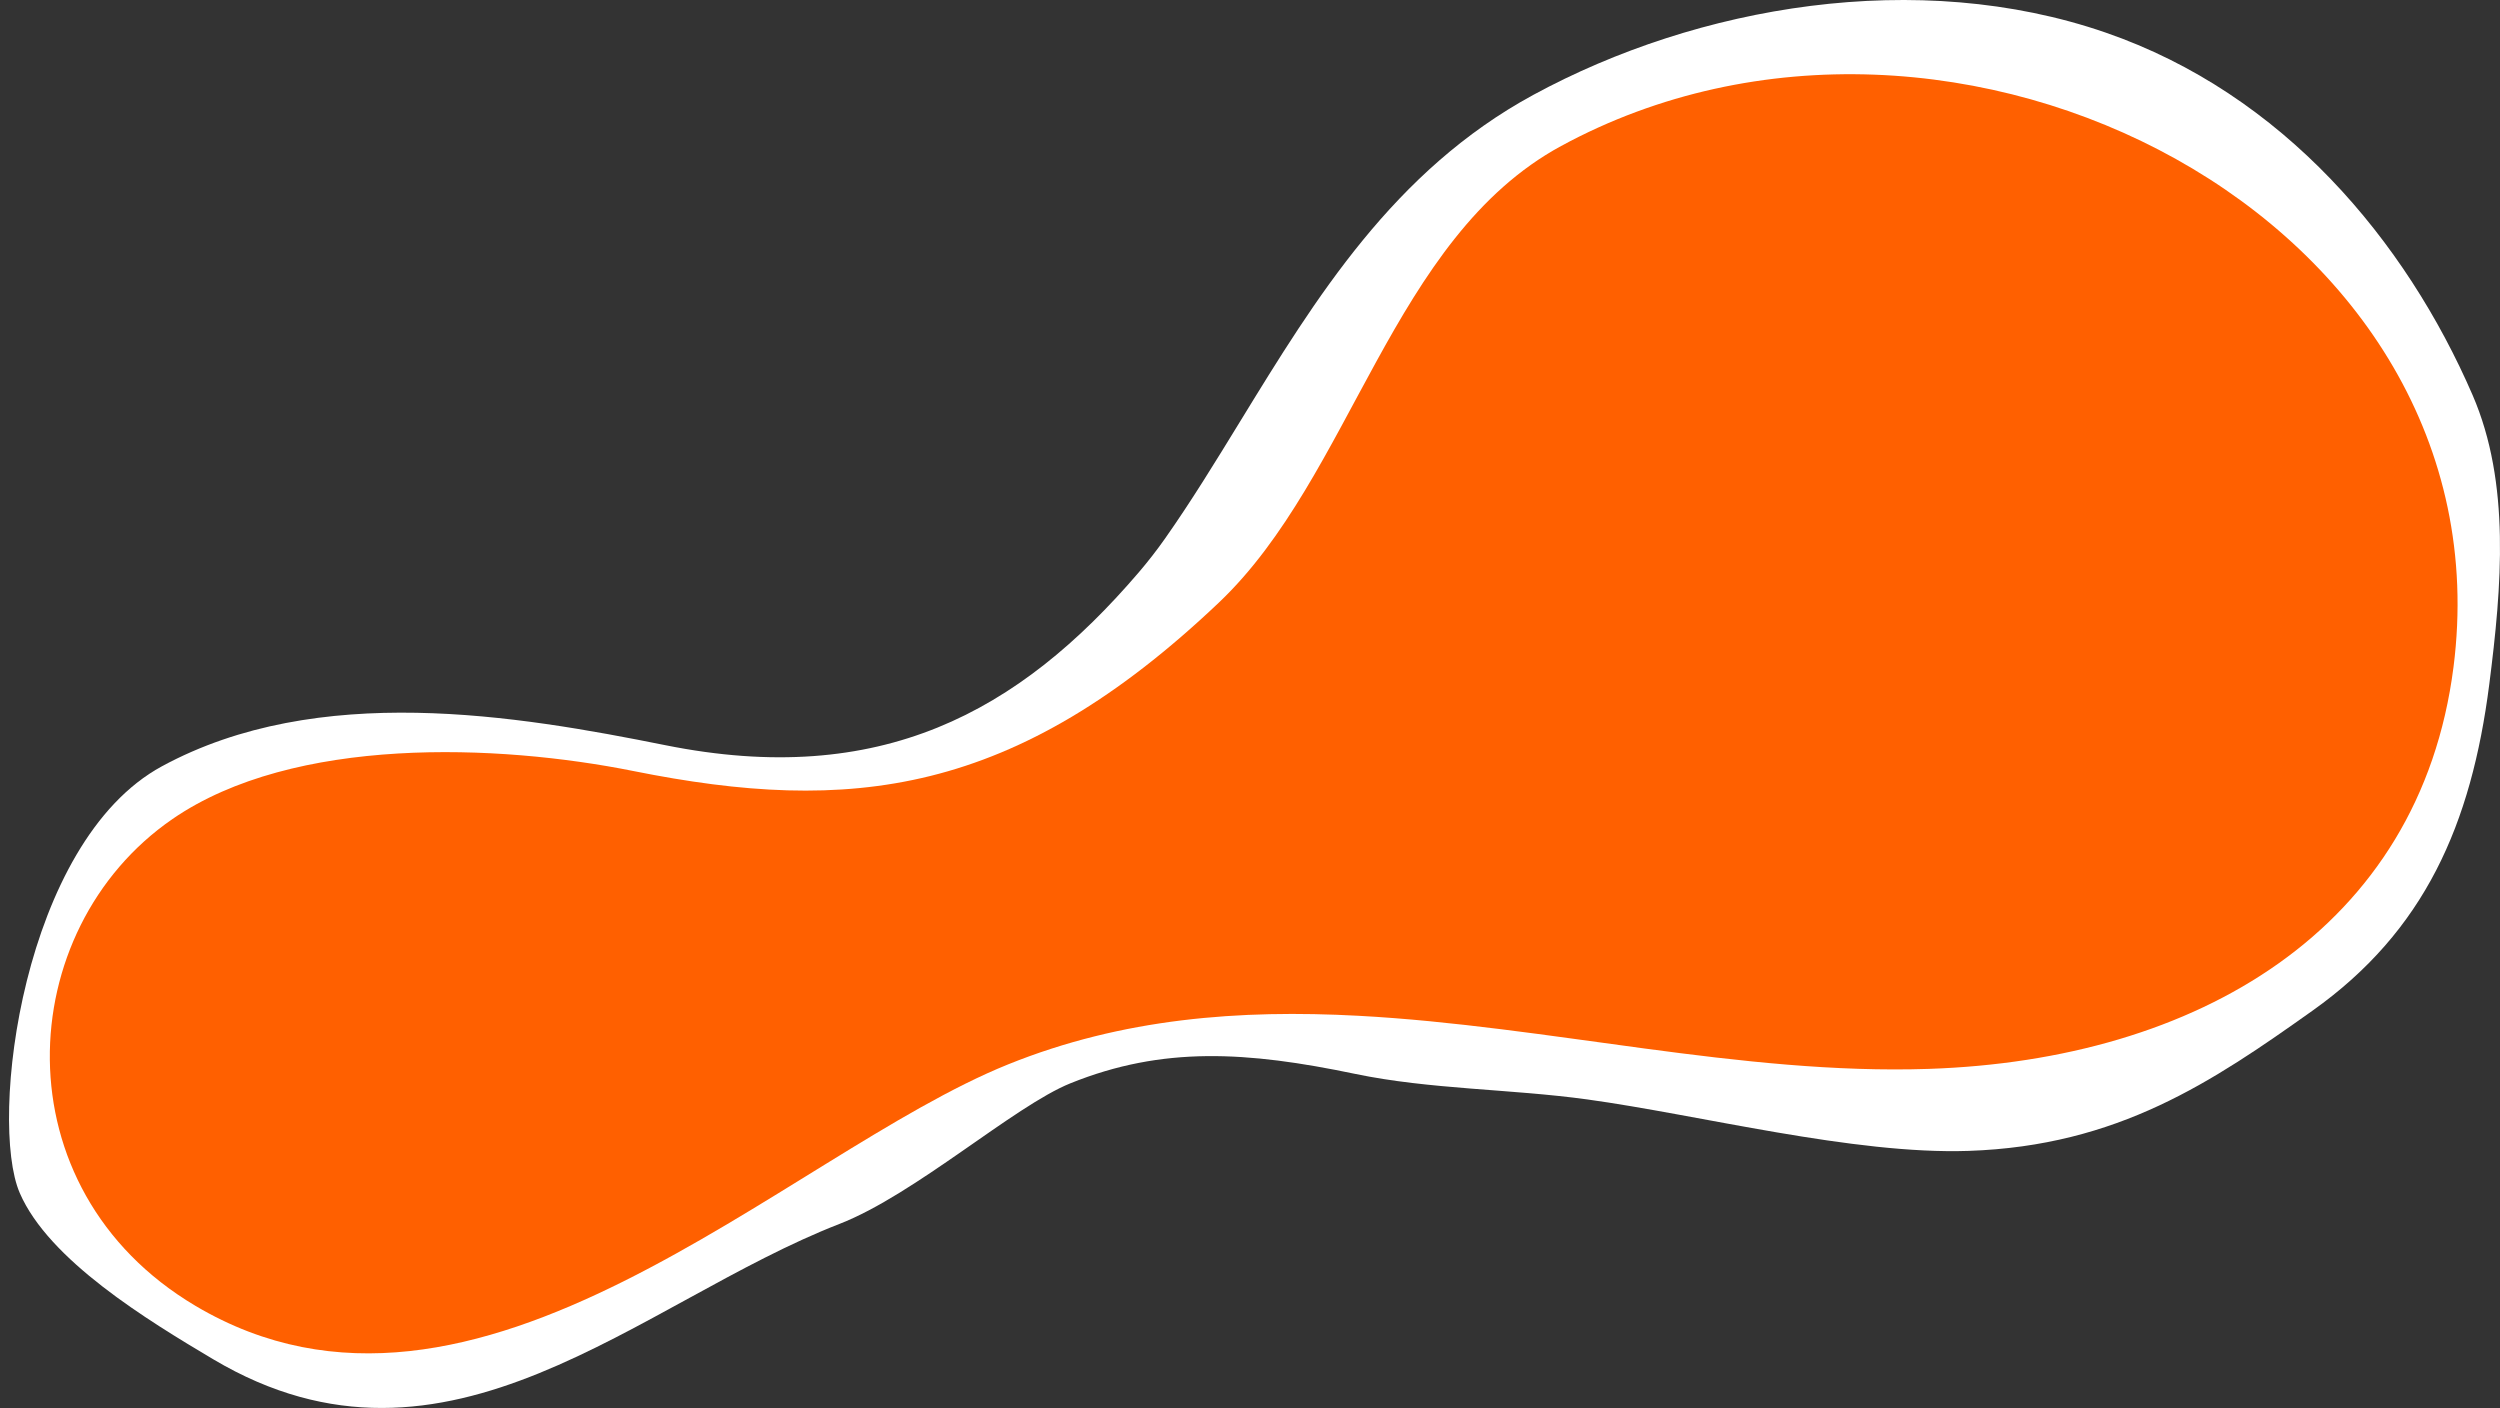
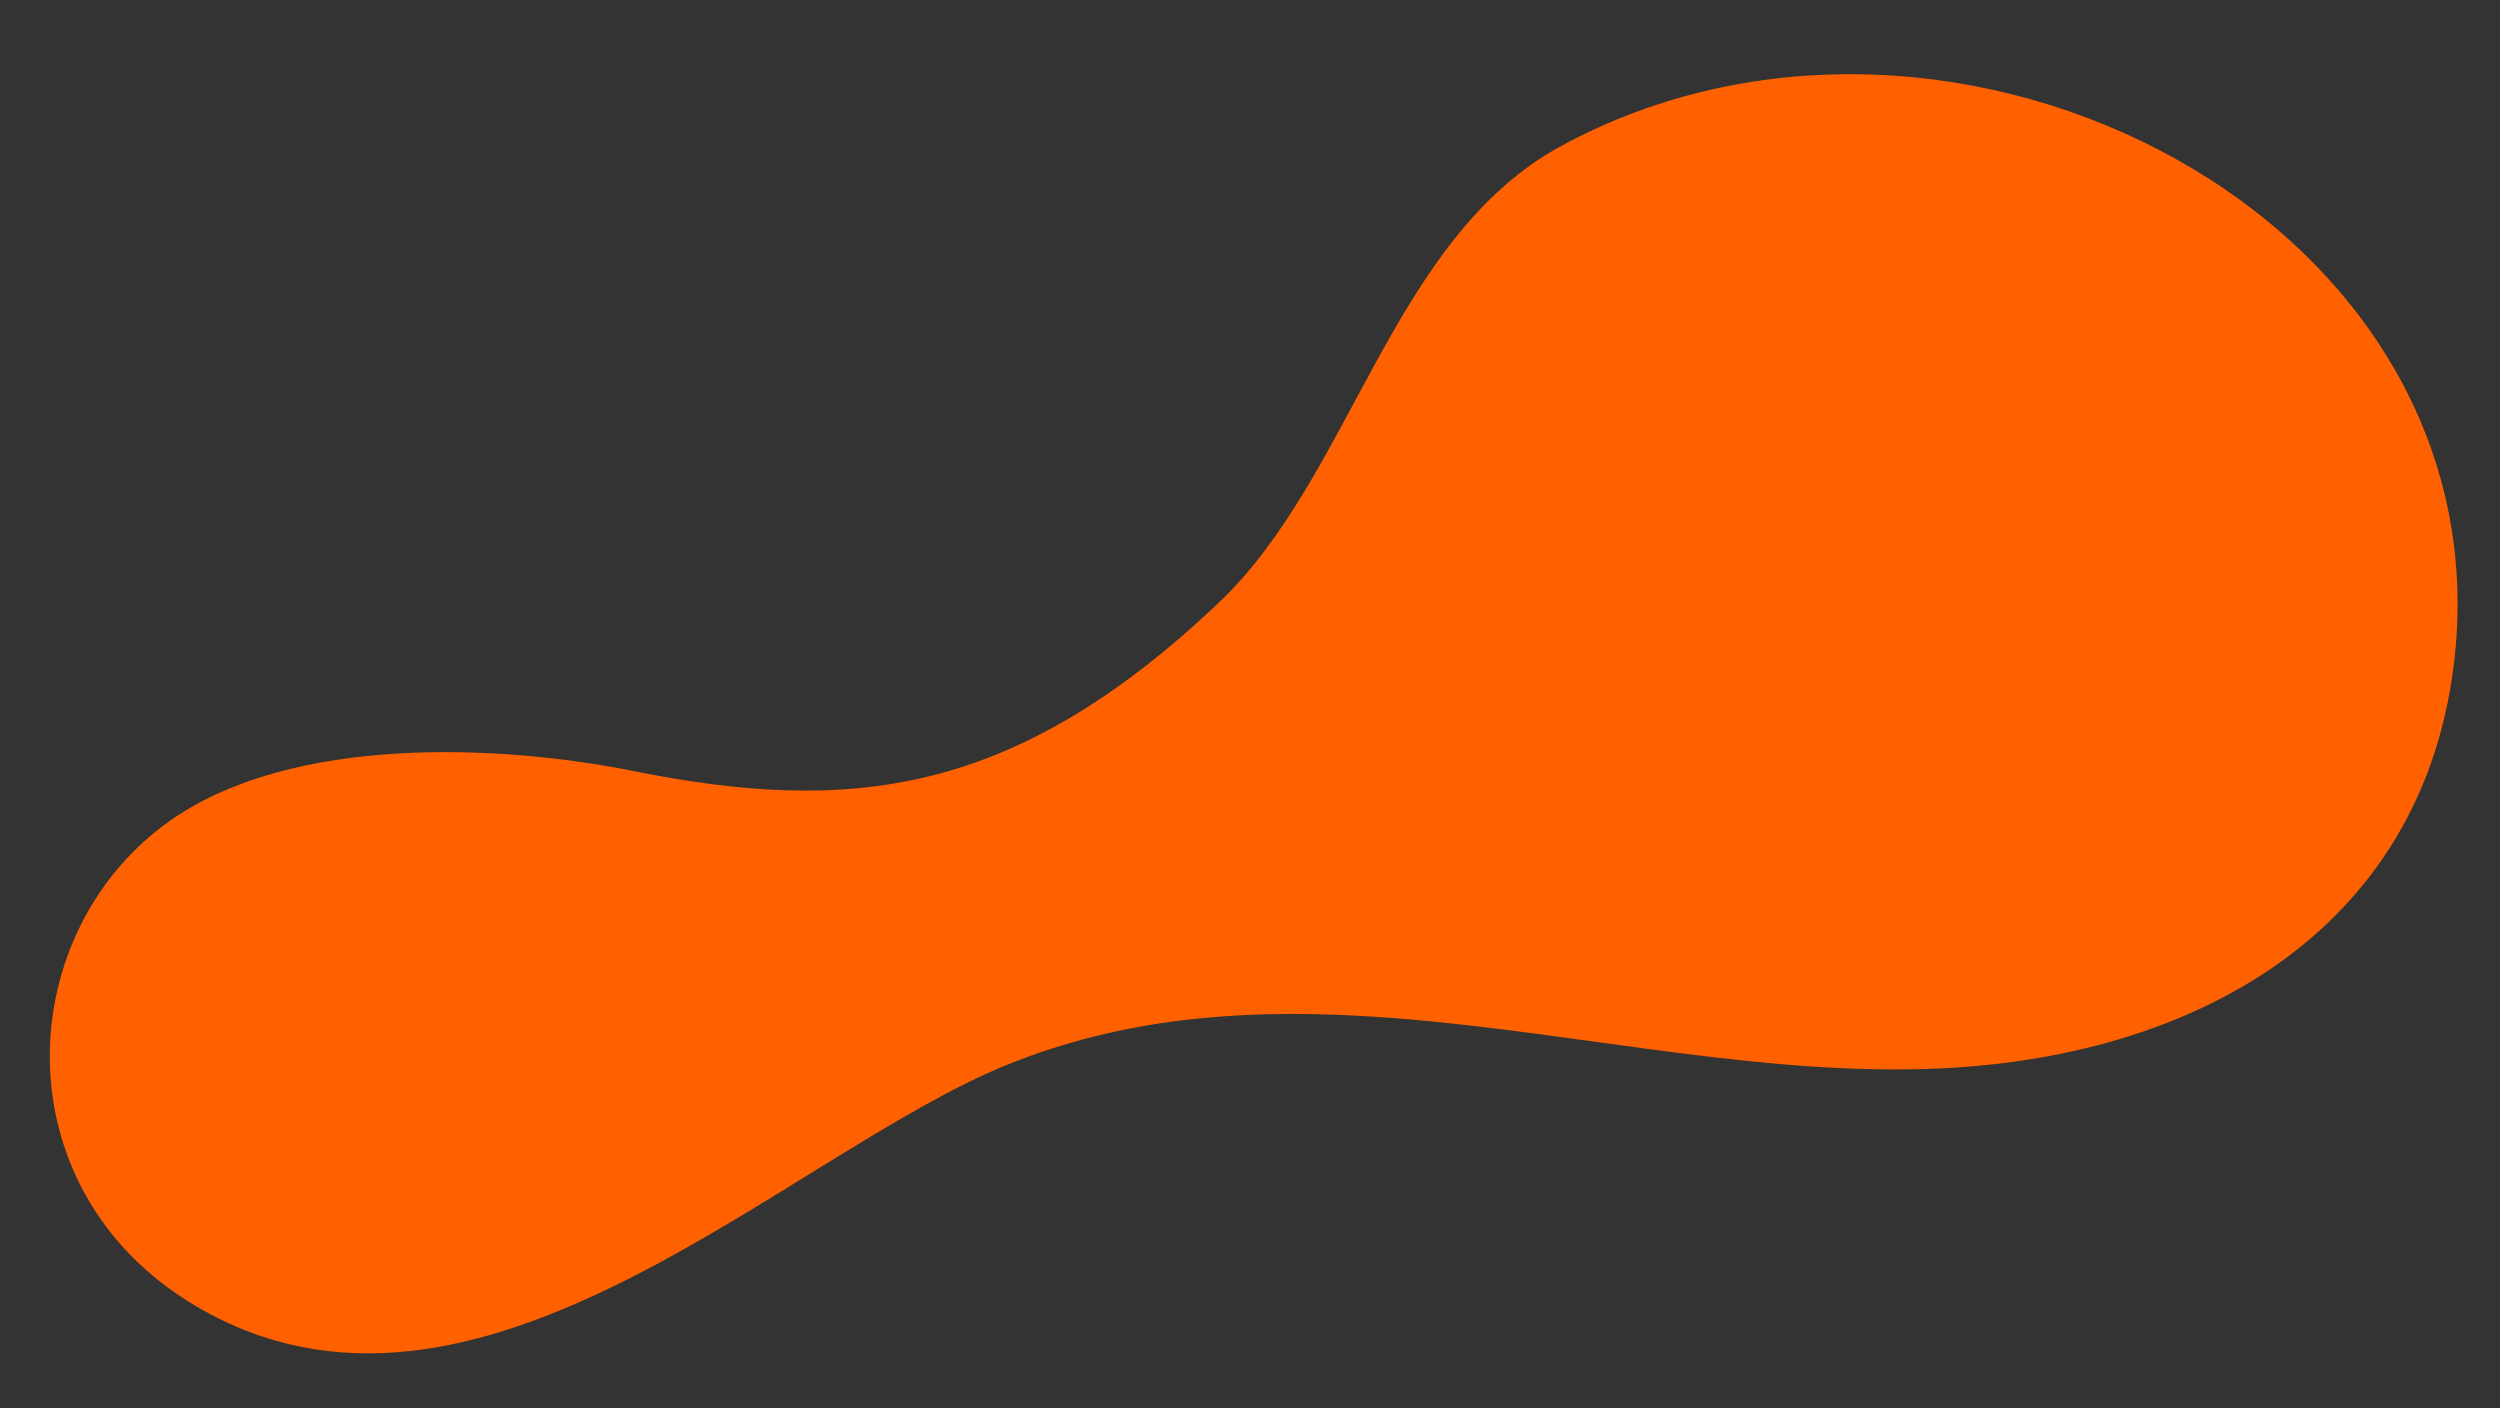
<svg xmlns="http://www.w3.org/2000/svg" id="eukvGWpi7qo1" viewBox="0 0 660 371.704" shape-rendering="geometricPrecision" text-rendering="geometricPrecision" width="660" height="371.704">
  <rect x="0" y="0" width="660" height="371.704" fill="#333333" stroke="none" />
  <style>
#eukvGWpi7qo2 {animation: eukvGWpi7qo2__m 18000ms linear infinite normal forwards}@keyframes eukvGWpi7qo2__m { 0% {d: path('M5.217,314.952C-3.035,295.897,5.917,222.272,42.759,202.294C84.004,179.928,136.474,188.864,175.69,196.738C232.337,208.113,268.924,188.125,300.564,151.185C303.057,148.274,305.423,145.232,307.593,142.144C314.482,132.34,320.781,122.059,327.45,111.174C347.364,78.672,367.956,45.063,404.795,25.051C448.238,1.452,506.283,-8.514,555.848,8.587C602.815,24.791,635.151,63.639,652.76,104.293C662.818,127.514,660.456,154.931,657.168,180.662C652.432,217.705,640.087,245.798,610.504,266.817C584.073,285.596,559.166,302.514,519.671,303.836C489.326,304.851,448.708,294.334,419.041,290.249C398.82,287.465,377.512,287.626,357.75,283.505C329.151,277.542,306.984,276.142,282.588,285.992C267.755,291.98,241.579,315.352,221.634,323.109C168.64,343.719,118.299,395.66,56.343,358.878C38.82,348.476,12.891,332.674,5.218,314.958C5.218,314.958,5.217,314.952,5.217,314.952Z')} 33.333% {d: path('M5.217,314.952C-3.035,295.897,9.419,223.204,43.08,203.597C71.297,187.16,103.743,180.662,183.353,198.125C235.441,212.047,274.202,185.852,283.185,176.117C300.167,161.723,301.3,155.72,311.49,137.489C317.336,127.03,320.781,122.059,327.45,111.174C347.364,78.672,365.771,40.373,404.795,25.051C457.774,4.25,509.361,5.881,558.926,22.982C605.893,39.186,623.737,63.811,641.346,104.465C651.404,127.686,660.456,154.931,657.168,180.662C652.432,217.705,638.148,239.417,608.565,260.436C582.134,279.215,564.704,293.271,525.209,294.593C494.864,295.608,459.344,294.334,429.677,290.249C409.456,287.465,378.335,285.128,358.573,281.007C329.974,275.044,298.598,280.399,274.202,290.249C259.369,296.237,218.283,323.363,198.338,331.12C145.344,351.73,125.284,376.077,56.343,358.878C38.82,348.476,5.334,331.12,5.218,314.958C5.218,314.958,5.217,314.952,5.217,314.952Z')} 66.667% {d: path('M5.217,314.952C2.069,299.215,-8.652,215.824,36.842,194.521C56.343,185.852,51.576,176.116,139.019,176.117C168.01,176.117,245.812,183.521,266.123,160.184C275.86,151.531,293.017,147.314,299.197,136.655C305.564,126.523,312.687,113.219,319.356,102.334C339.27,69.832,366.864,42.718,404.795,25.051C453.006,2.851,511.71,16.864,561.275,33.965C607.731,53.249,605.978,55.878,633.15,93.569C647.949,114.096,660.456,154.931,657.168,180.662C652.432,217.705,650.462,251.359,620.879,272.378C594.448,291.157,565.71,306.994,526.215,308.316C495.87,309.331,456.835,303.3,427.168,299.215C406.947,296.431,377.923,286.377,358.161,282.256C299.197,262.445,302.791,278.271,278.395,288.12C263.562,294.108,224.328,336.597,204.533,344.728C138.856,371.704,85.79,364.005,56.343,358.878C36.842,352.688,20.105,344.728,5.218,314.958C5.218,314.958,5.217,314.952,5.217,314.952Z')} 100% {d: path('M5.217,314.952C-3.035,295.897,5.917,222.272,42.759,202.294C84.004,179.928,136.474,188.864,175.69,196.738C232.337,208.113,268.924,188.125,300.564,151.185C303.057,148.274,305.423,145.232,307.593,142.144C314.482,132.34,320.781,122.059,327.45,111.174C347.364,78.672,367.956,45.063,404.795,25.051C448.238,1.452,506.283,-8.514,555.848,8.587C602.815,24.791,635.151,63.639,652.76,104.293C662.818,127.514,660.456,154.931,657.168,180.662C652.432,217.705,640.087,245.798,610.504,266.817C584.073,285.596,559.166,302.514,519.671,303.836C489.326,304.851,448.708,294.334,419.041,290.249C398.82,287.465,377.512,287.626,357.75,283.505C329.151,277.542,306.984,276.142,282.588,285.992C267.755,291.98,241.579,315.352,221.634,323.109C168.64,343.719,118.299,395.66,56.343,358.878C38.82,348.476,12.891,332.674,5.218,314.958C5.218,314.958,5.217,314.952,5.217,314.952Z')}} #eukvGWpi7qo3 {animation: eukvGWpi7qo3__m 18000ms linear infinite normal forwards}@keyframes eukvGWpi7qo3__m { 0% {d: path('M647.725,176.116C662.811,58.08,515.701,-17.713,412.129,38.549C367.413,62.839,356.979,125.658,321.809,159.057C267.771,210.374,224.299,215.013,167.256,203.56C131.532,196.387,77.603,194.16,45.547,216.216C3.175,245.371,-0.458,313.837,51.576,344.728C125.738,388.756,207.236,304.781,266.123,281.007C296.408,268.781,327.377,266.491,358.573,268.164C408.833,270.858,459.684,283.844,509.218,282.187C579.785,279.826,638.855,245.521,647.725,176.117L647.725,176.116Z')} 33.333% {d: path('M647.725,176.116C637.352,54.949,531.047,0.001,412.129,38.549C363.721,54.24,353.687,98.234,320.161,150.977C287.542,202.294,243.395,224.451,154.409,207.694C118.685,200.521,75.953,188.452,45.547,216.216C7.566,250.898,-6.632,329.938,51.576,344.728C135.166,365.968,196.315,314.958,266.123,281.007C296.408,268.781,327.377,266.491,358.573,268.164C412.129,272.876,459.684,283.844,509.218,282.187C582.416,272.882,638.855,245.521,647.725,176.117L647.725,176.116Z')} 66.667% {d: path('M647.725,176.116C647.725,83.063,529.515,-4.438,412.129,38.549C357.75,58.463,332.205,112.695,314.042,136.655C273.555,190.065,219.185,190.369,165.857,185.852C81.936,185.836,70.747,185.852,36.842,207.694C-6.396,235.549,-6.632,329.938,51.576,344.728C135.166,365.968,199.83,344.728,266.123,281.007C290.321,249.989,339.293,260.436,358.573,268.164C427.377,290.249,459.748,290.249,506.447,290.249C574.975,290.249,639.11,273.71,647.725,176.117L647.725,176.116Z')} 100% {d: path('M647.725,176.116C662.811,58.08,515.701,-17.713,412.129,38.549C367.413,62.839,356.979,125.658,321.809,159.057C267.771,210.374,224.299,215.013,167.256,203.56C131.532,196.387,77.603,194.16,45.547,216.216C3.175,245.371,-0.458,313.837,51.576,344.728C125.738,388.756,207.236,304.781,266.123,281.007C296.408,268.781,327.377,266.491,358.573,268.164C408.833,270.858,459.684,283.844,509.218,282.187C579.785,279.826,638.855,245.521,647.725,176.117L647.725,176.116Z')}}
</style>
-   <path id="eukvGWpi7qo2" d="M5.217,314.952c-8.252-19.055.7-92.68,37.542-112.658c41.244-22.366,93.715-13.43,132.931-5.556c56.647,11.375,93.234-8.613,124.874-45.553c2.493-2.911,4.859-5.953,7.029-9.041c6.889-9.804,13.188-20.085,19.857-30.97c19.914-32.502,40.506-66.111,77.345-86.123C448.238,1.452,506.283,-8.514,555.848,8.587c46.967,16.204,79.303,55.052,96.912,95.706c10.058,23.221,7.696,50.638,4.408,76.369-4.736,37.043-17.081,65.136-46.664,86.155-26.431,18.779-51.338,35.697-90.833,37.019-30.345,1.015-70.963-9.502-100.63-13.587-20.221-2.784-41.529-2.623-61.291-6.744-28.599-5.963-50.766-7.363-75.162,2.487-14.833,5.988-41.009,29.36-60.954,37.117-52.994,20.61-103.335,72.551-165.291,35.769-17.523-10.402-43.452-26.204-51.125-43.92c0,0-.001-.006-.001-.006Z" fill="#fff" stroke-width="0" />
  <path id="eukvGWpi7qo3" d="M647.725,176.116C662.811,58.08,515.701,-17.713,412.129,38.549c-44.716,24.29-55.15,87.109-90.32,120.508-54.038,51.317-97.511,55.956-154.554,44.503-35.724-7.173-89.653-9.4-121.709,12.656-42.372,29.155-46.005,97.621,6.029,128.512c74.162,44.028,155.66-39.947,214.547-63.721c30.285-12.226,61.254-14.516,92.45-12.843c50.26,2.694,101.111,15.68,150.645,14.023c70.567-2.361,129.637-36.666,138.507-106.07v-.001Z" fill="#ff6000" stroke-width="0" />
</svg>